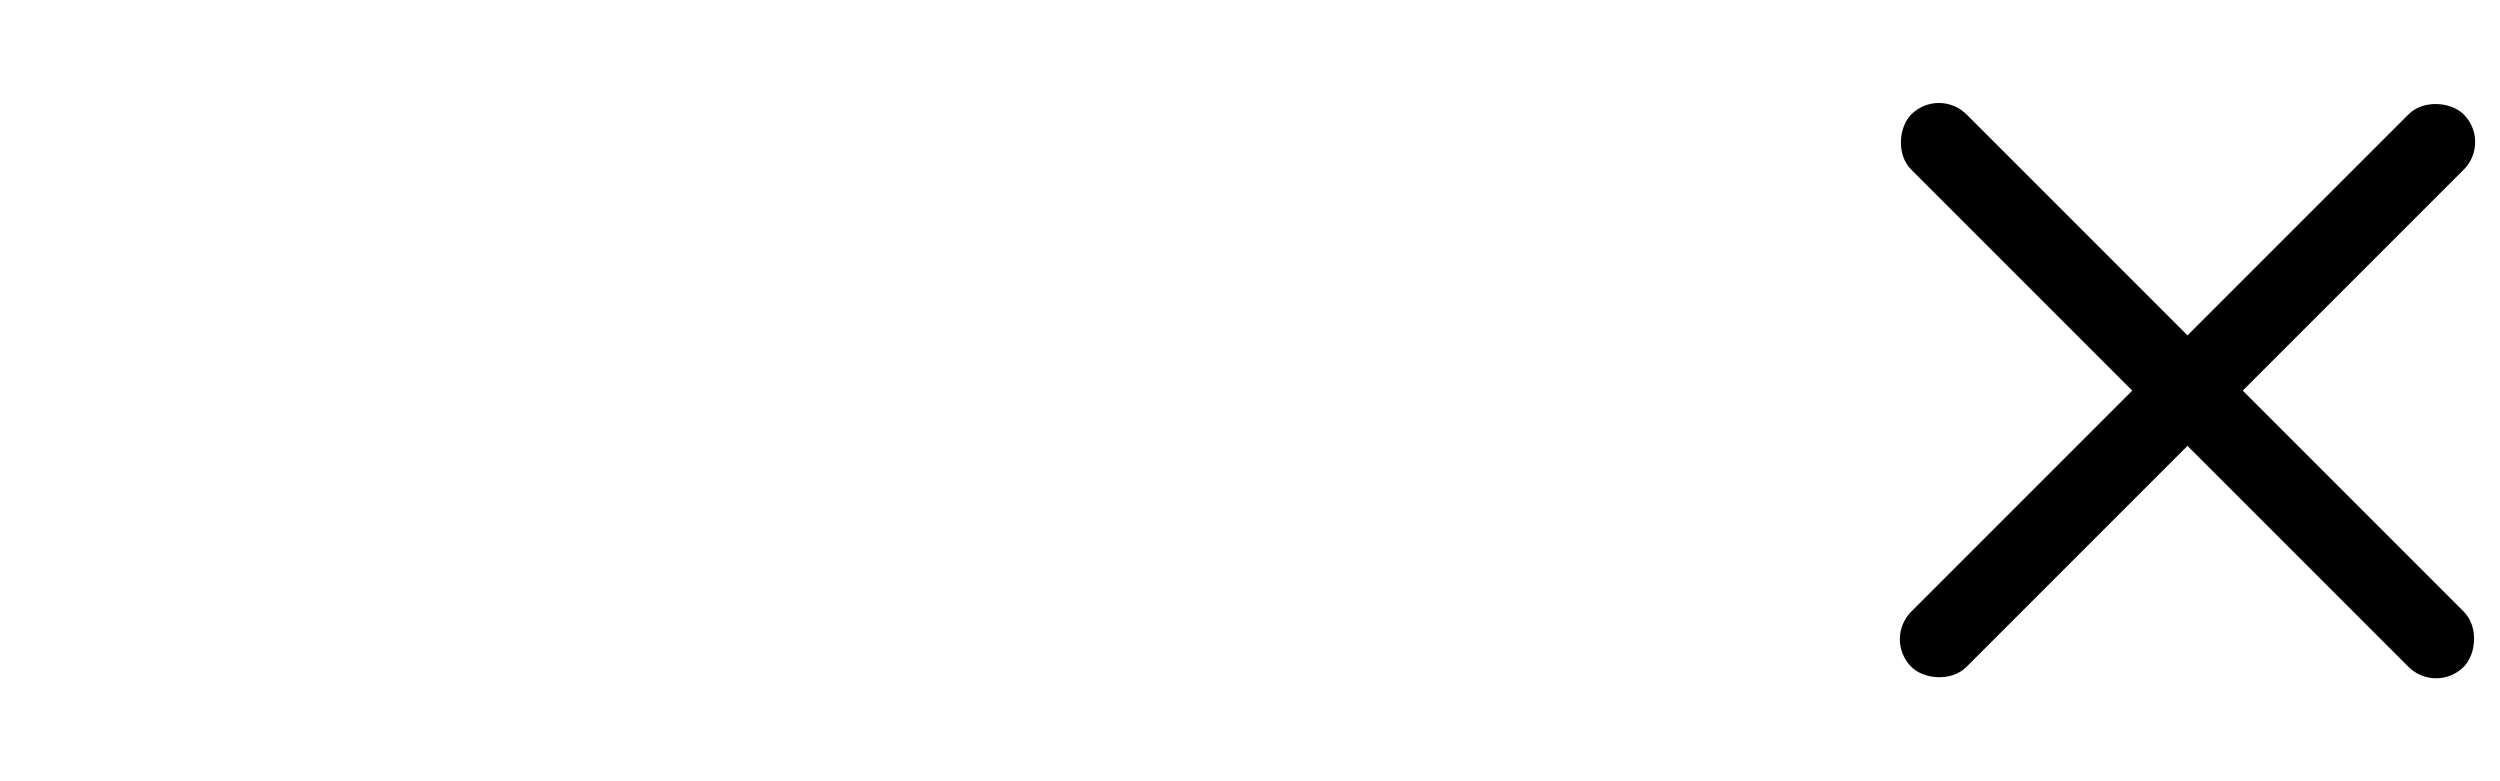
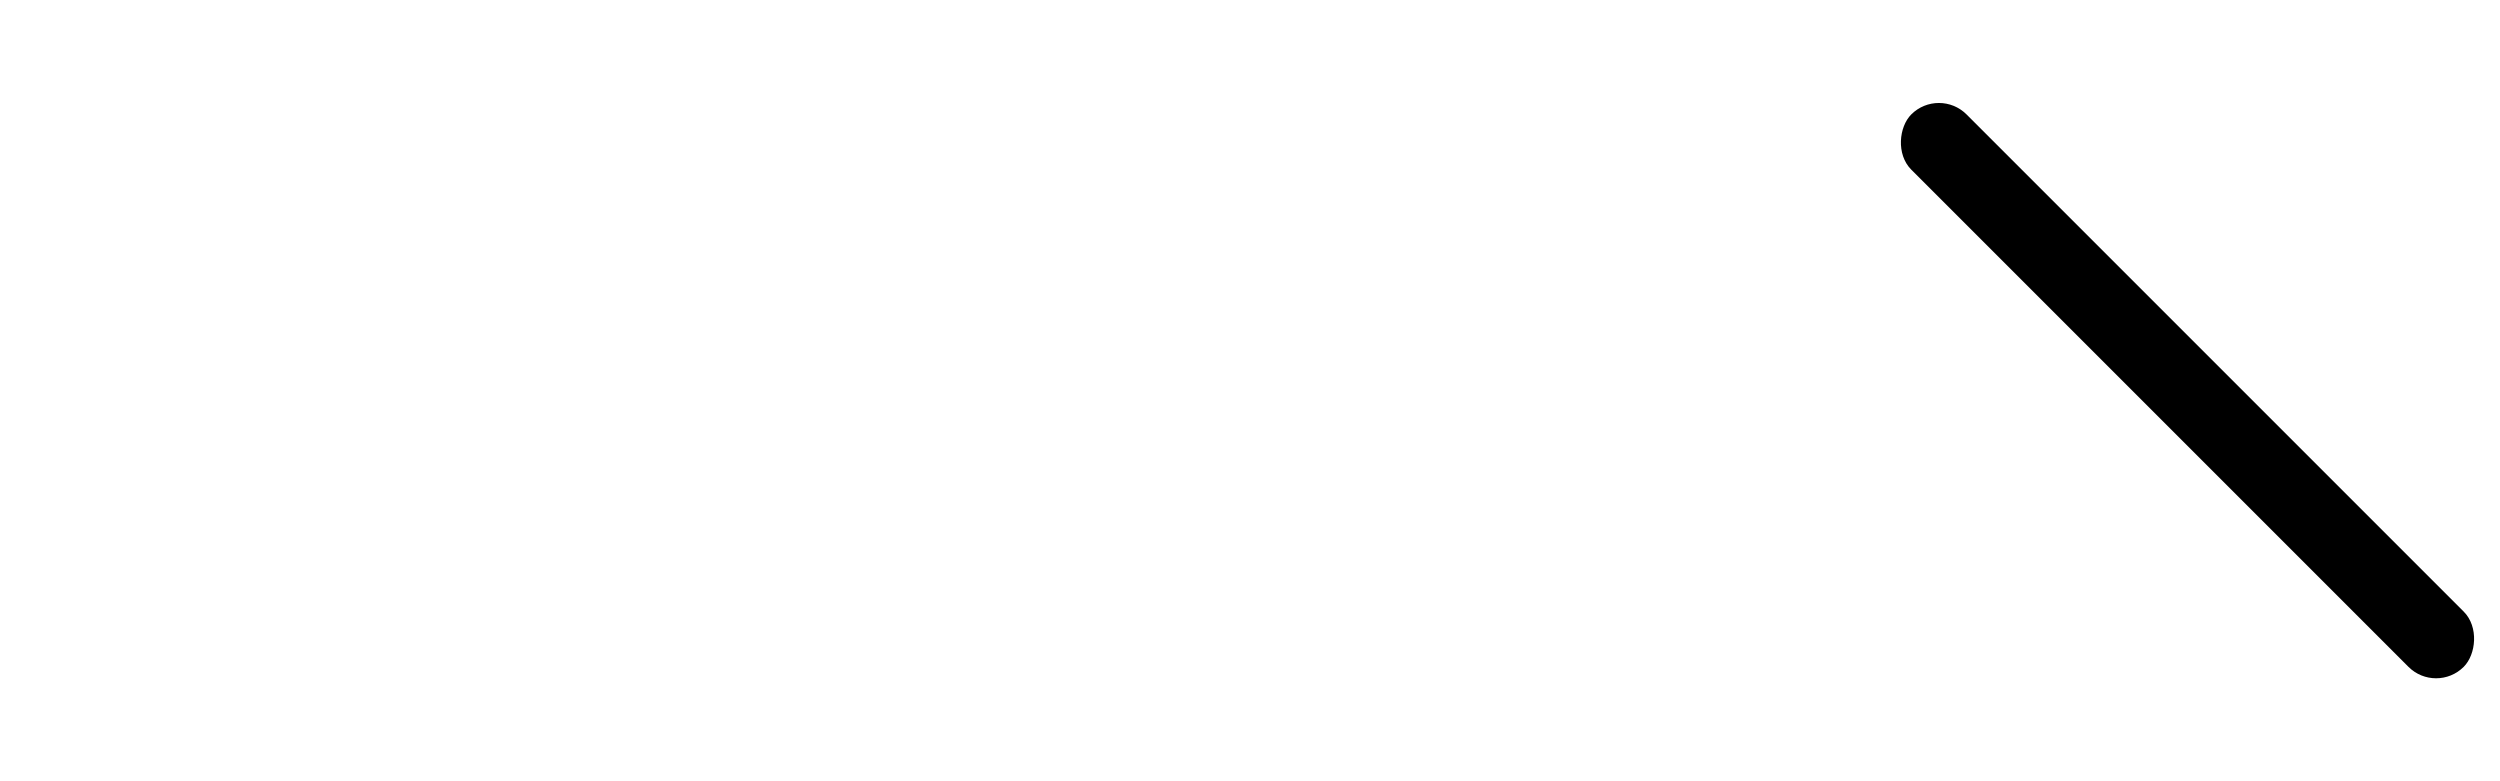
<svg xmlns="http://www.w3.org/2000/svg" width="64" height="20" viewBox="0 0 64 20">
  <g id="Group_756" data-name="Group 756" transform="translate(-281 -47)">
    <rect id="Rectangle_210" data-name="Rectangle 210" width="20" height="2" rx="1" transform="translate(330.636 49.222) rotate(45)" />
    <rect id="Rectangle_211" data-name="Rectangle 211" width="16" height="2" rx="1" transform="translate(329 56)" opacity="0" />
-     <rect id="Rectangle_212" data-name="Rectangle 212" width="20" height="2" rx="1" transform="translate(329.222 63.364) rotate(-45)" />
  </g>
</svg>